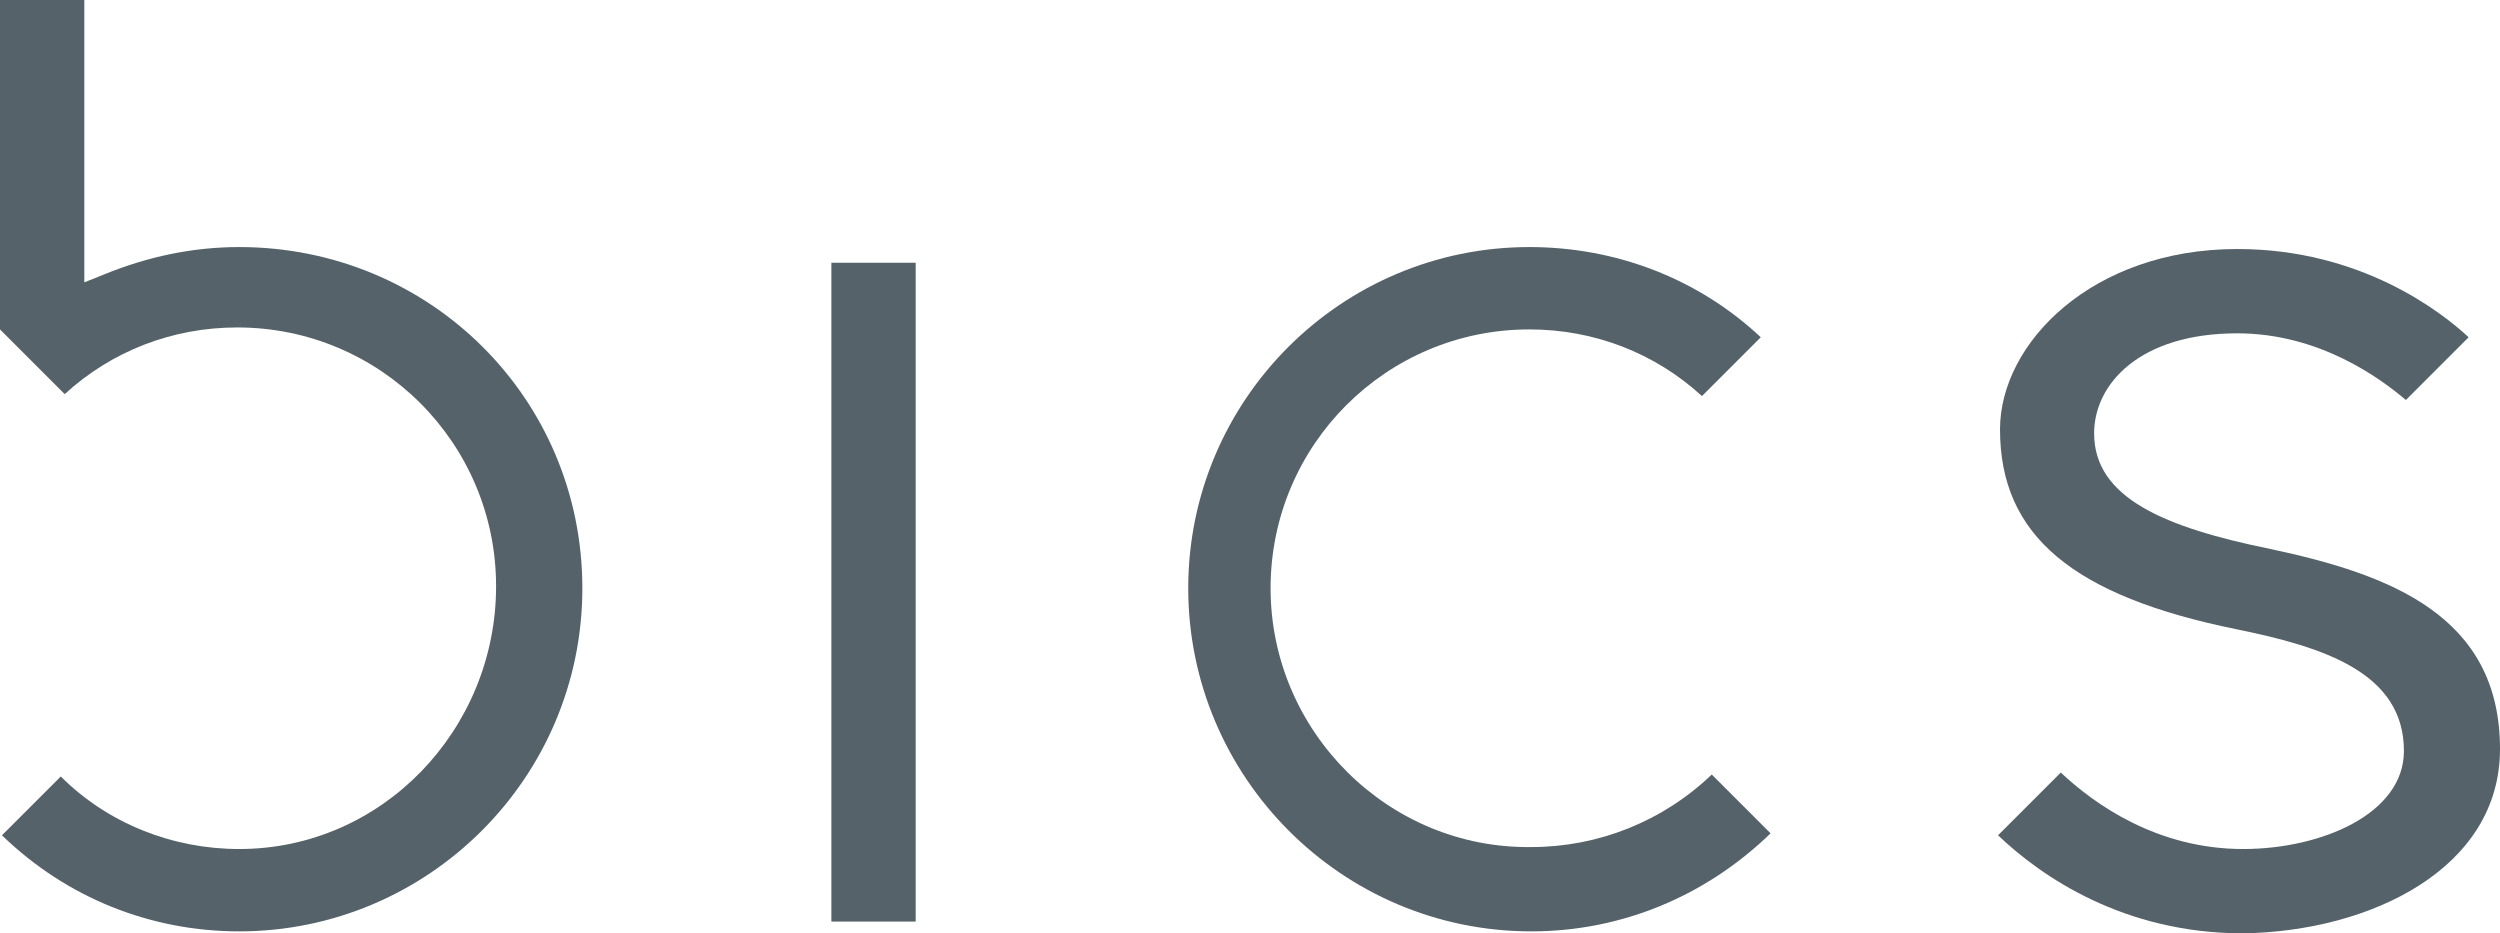
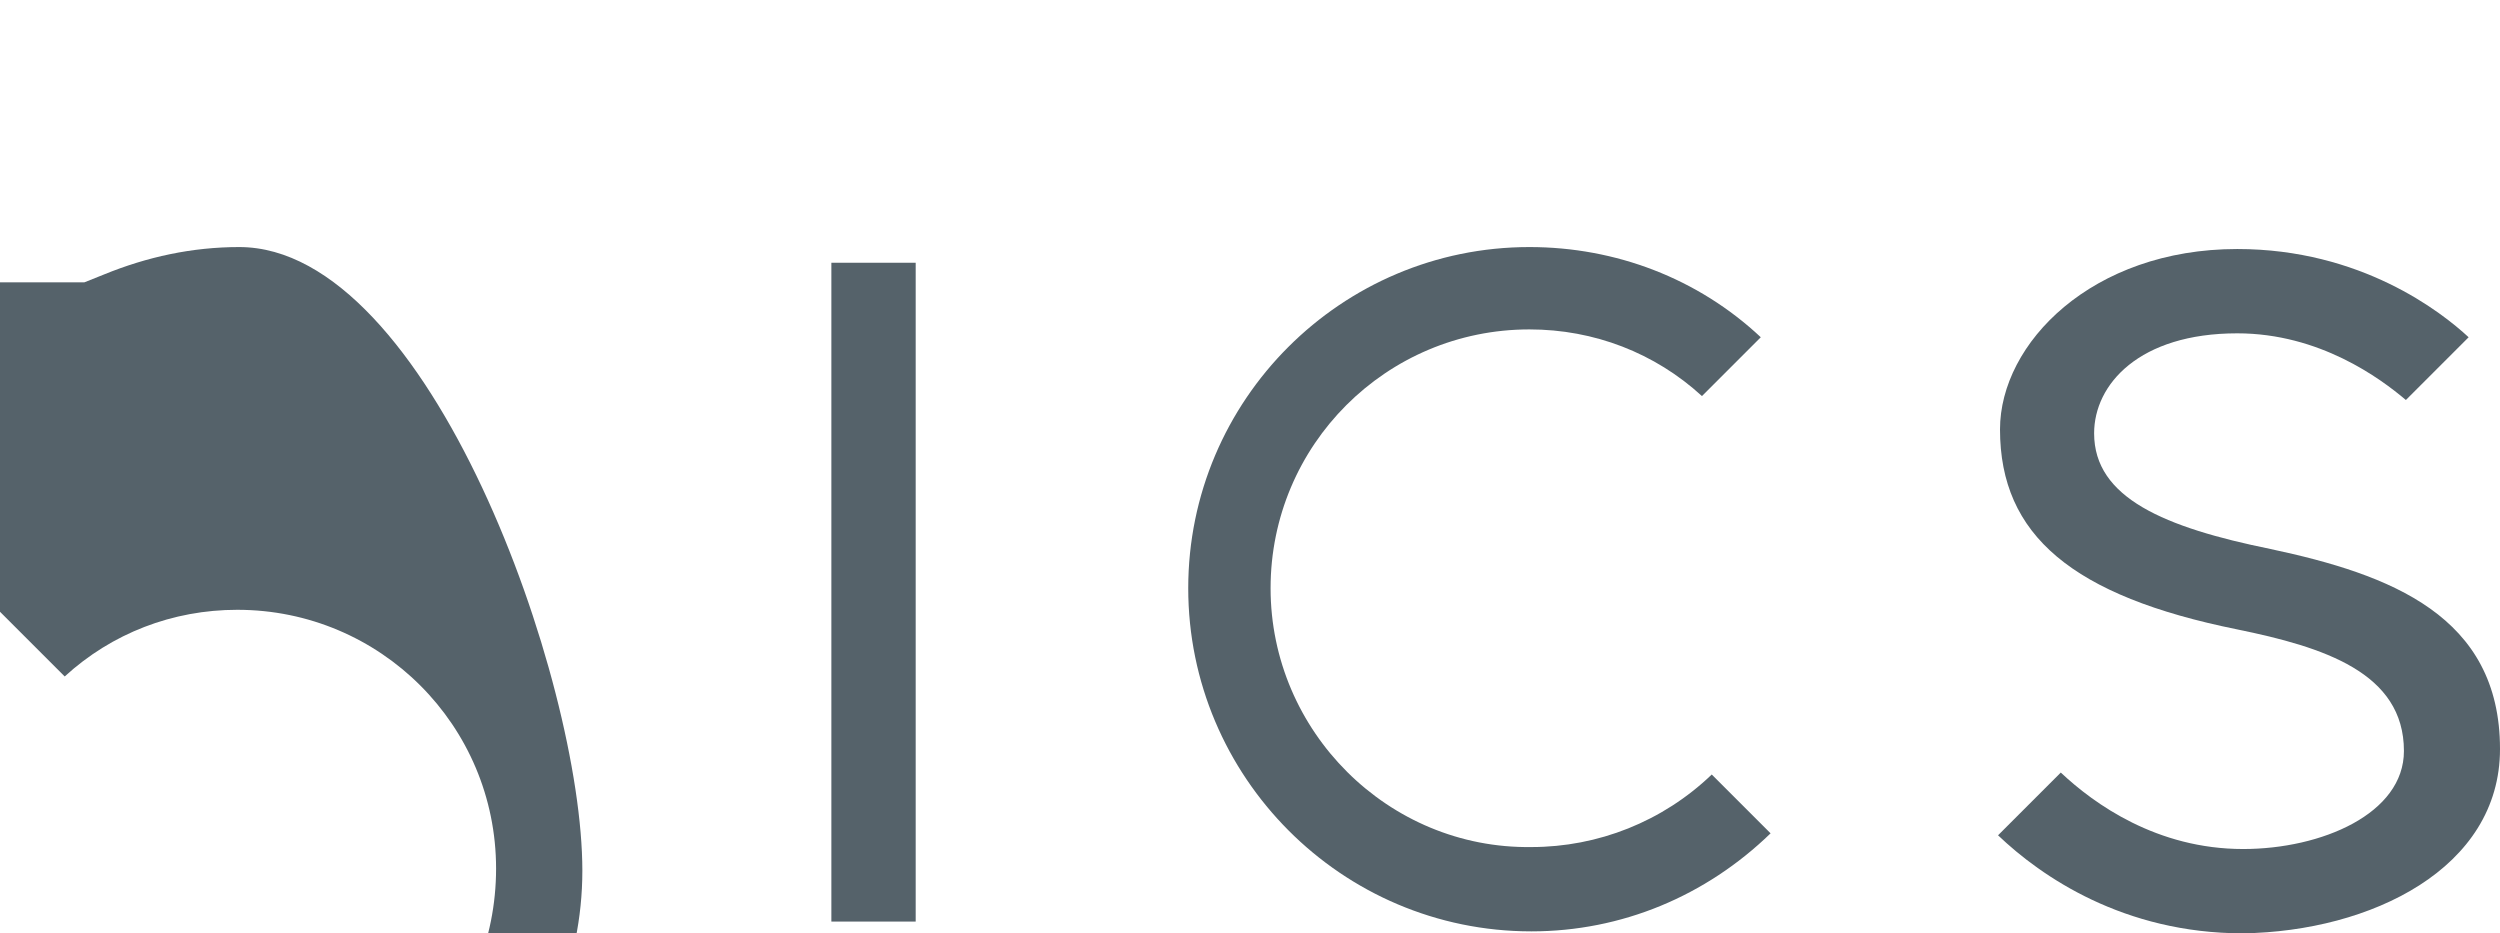
<svg xmlns="http://www.w3.org/2000/svg" version="1.1" id="Layer_1" x="0px" y="0px" viewBox="0 0 127.5 47.6" style="enable-background:new 0 0 127.5 47.6;" xml:space="preserve">
  <style type="text/css">
	.st0{display:none;opacity:0.2;fill:#55626A;enable-background:new    ;}
	.st1{fill:#55626A;}
</style>
  <path class="st0" d="M60.6,136.1c0,9.6,7.8,17.5,17.5,17.5c4.6,0,8.9-1.8,12.2-5l-3-3c-2.5,2.4-5.8,3.7-9.2,3.7  c-7.3,0-13.2-5.9-13.2-13.2s5.9-13.2,13.2-13.2c3.3,0,6.4,1.2,8.8,3.4l3-3c-3.2-3-7.4-4.6-11.8-4.6  C68.4,118.7,60.6,126.5,60.6,136.1z" />
  <path class="st0" d="M60.6,206c0,9.6,7.8,17.5,17.5,17.5c4.6,0,8.9-1.8,12.2-5l-3-3c-2.5,2.4-5.8,3.7-9.2,3.7  c-7.3,0.1-13.3-5.9-13.3-13.2s5.9-13.2,13.2-13.2c3.3,0,6.4,1.2,8.8,3.4l3-3c-3.2-3-7.4-4.6-11.8-4.6  C68.4,188.6,60.6,196.4,60.6,206z" />
  <path class="st0" d="M-29.4,170c0,9.6,7.8,17.5,17.5,17.5c4.6,0,8.9-1.8,12.2-5l-3-3c-2.5,2.4-5.8,3.7-9.2,3.7  c-7.3,0.1-13.3-5.9-13.3-13.2s5.9-13.2,13.2-13.2c3.3,0,6.4,1.2,8.8,3.4l3-3c-3.2-3-7.4-4.6-11.8-4.6  C-21.6,152.6-29.4,160.4-29.4,170z" />
  <path class="st0" d="M126.6,172c0,9.6,7.8,17.5,17.5,17.5c4.6,0,8.9-1.8,12.2-5l-3-3c-2.5,2.4-5.8,3.7-9.2,3.7  c-7.3,0-13.2-5.9-13.2-13.2s5.9-13.2,13.2-13.2c3.3,0,6.4,1.2,8.8,3.4l3-3c-3.2-3-7.4-4.6-11.8-4.6  C134.4,154.6,126.6,162.4,126.6,172z" />
  <g>
    <path class="st1" d="M127.5,38.2c0-6.8-5.6-8.9-11.7-10.2c-5.4-1.1-9-2.6-9-5.9c0-2.5,2.3-5.1,7.3-5.1c4.2,0,7.3,2.3,8.6,3.4   l3.2-3.2c-1.4-1.3-5.5-4.5-11.8-4.5c-7.4,0-12.1,4.8-12.1,9.2c0,5.4,3.7,8.5,12.1,10.2c4.4,0.9,8.5,2.2,8.5,6.2c0,3.2-4.2,5-8.2,5   c-4.4,0-7.6-2.3-9.3-3.9l-3.2,3.2c2.2,2.1,6.4,5,12.5,5C120.9,47.5,127.5,44.3,127.5,38.2z" />
    <rect x="42.4" y="13.4" class="st1" width="4.3" height="33.6" />
    <path class="st1" d="M60.6,30c0,9.6,7.8,17.5,17.5,17.5c4.6,0,8.9-1.8,12.2-5l-3-3c-2.5,2.4-5.8,3.7-9.2,3.7   c-7.3,0.1-13.3-5.9-13.3-13.2S70.7,16.8,78,16.8c3.3,0,6.4,1.2,8.8,3.4l3-3c-3.2-3-7.4-4.6-11.8-4.6C68.4,12.6,60.6,20.4,60.6,30z" />
-     <path class="st1" d="M12.2,12.6c-2.4,0-4.7,0.5-6.9,1.4l-1,0.4V0H0v16.8l3.3,3.3c2.4-2.2,5.5-3.4,8.8-3.4c7.3,0,13.2,5.9,13.2,13.2   s-5.8,13.4-13.1,13.4c-3.4,0-6.7-1.3-9.1-3.7l-3,3c3.3,3.2,7.6,4.9,12.1,4.9c9.6,0,17.5-7.8,17.5-17.5S21.9,12.6,12.2,12.6z" />
+     <path class="st1" d="M12.2,12.6c-2.4,0-4.7,0.5-6.9,1.4l-1,0.4H0v16.8l3.3,3.3c2.4-2.2,5.5-3.4,8.8-3.4c7.3,0,13.2,5.9,13.2,13.2   s-5.8,13.4-13.1,13.4c-3.4,0-6.7-1.3-9.1-3.7l-3,3c3.3,3.2,7.6,4.9,12.1,4.9c9.6,0,17.5-7.8,17.5-17.5S21.9,12.6,12.2,12.6z" />
  </g>
  <path class="st0" d="M60.6-4.9c0,9.6,7.8,17.5,17.5,17.5c4.6,0,8.9-1.8,12.2-5l-3-3c-2.5,2.4-5.8,3.7-9.2,3.7  c-7.3,0-13.3-5.9-13.3-13.2s6-13.2,13.2-13.2c3.3,0,6.4,1.2,8.8,3.4l3-3c-3.2-3-7.4-4.6-11.8-4.6C68.4-22.3,60.6-14.5,60.6-4.9z" />
-   <path class="st0" d="M60.6,65c0,9.6,7.8,17.5,17.5,17.5c4.6,0,8.9-1.8,12.2-5l-3-3c-2.5,2.4-5.8,3.7-9.2,3.7  c-7.3,0.1-13.3-5.9-13.3-13.2S70.7,51.8,78,51.8c3.3,0,6.4,1.2,8.8,3.4l3-3c-3.2-3-7.4-4.6-11.8-4.6C68.4,47.6,60.6,55.4,60.6,65z" />
  <path class="st0" d="M-29.4,29c0,9.6,7.8,17.5,17.5,17.5c4.6,0,8.9-1.8,12.2-5l-3-3c-2.5,2.4-5.8,3.8-9.3,3.8  c-7.2,0-13.2-6-13.2-13.3s6-13.2,13.2-13.2c3.3,0,6.4,1.2,8.8,3.4l3-3c-3.2-3-7.4-4.6-11.8-4.6C-21.6,11.6-29.4,19.4-29.4,29z" />
  <path class="st0" d="M126.6,31c0,9.6,7.8,17.5,17.5,17.5c4.6,0,8.9-1.8,12.2-5l-3-3c-2.5,2.4-5.8,3.7-9.2,3.7  c-7.3,0.1-13.3-5.9-13.3-13.2s5.9-13.2,13.2-13.2c3.3,0,6.4,1.2,8.8,3.4l3-3c-3.2-3-7.4-4.6-11.8-4.6  C134.4,13.6,126.6,21.4,126.6,31z" />
</svg>